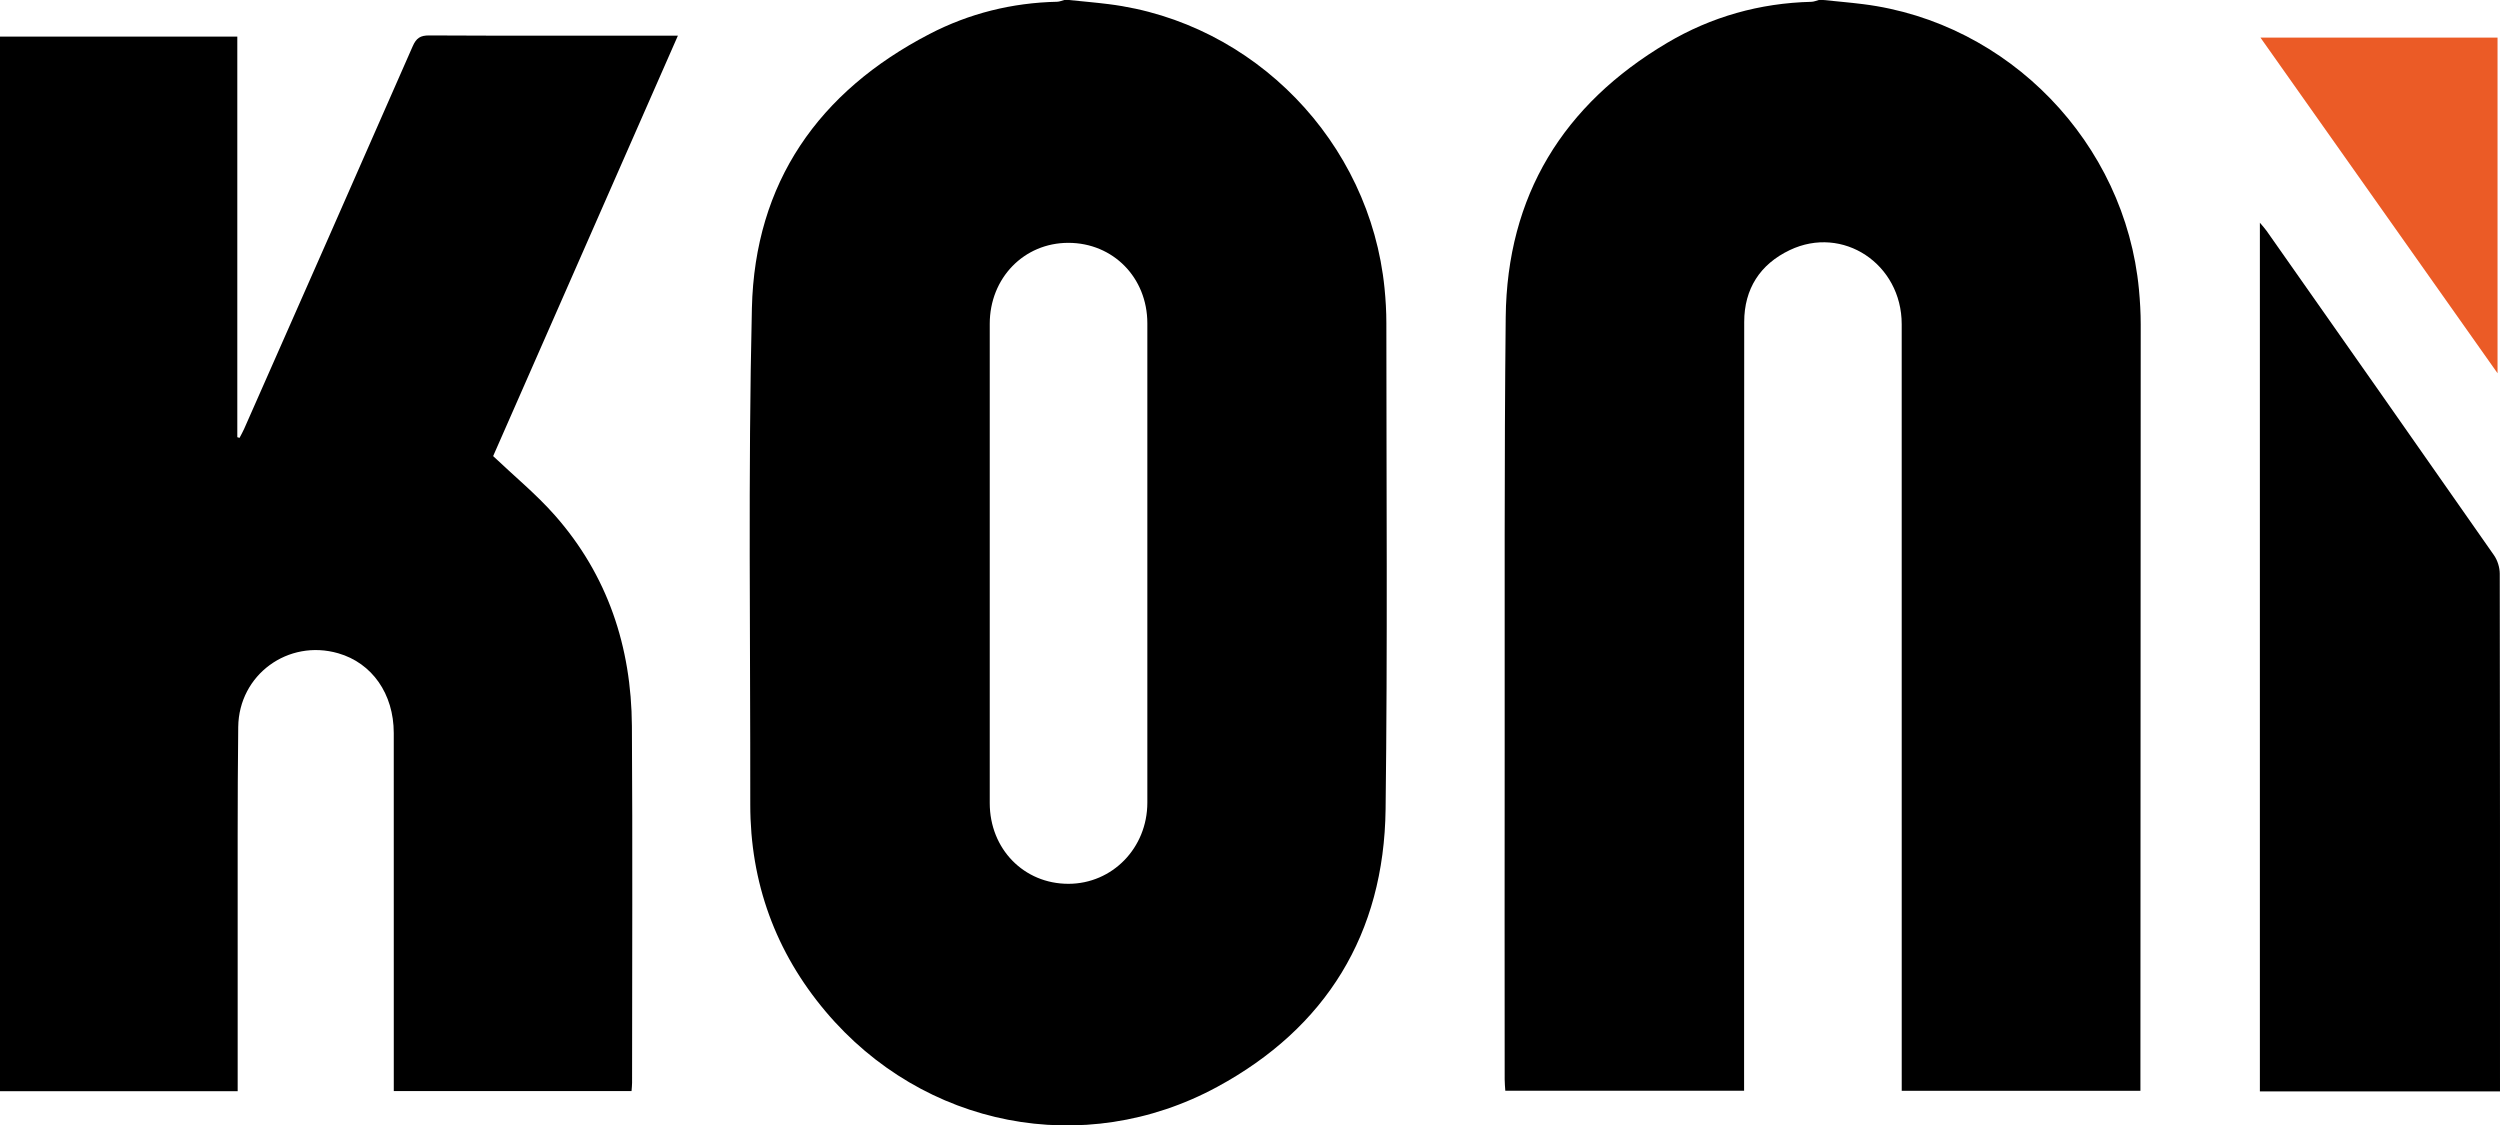
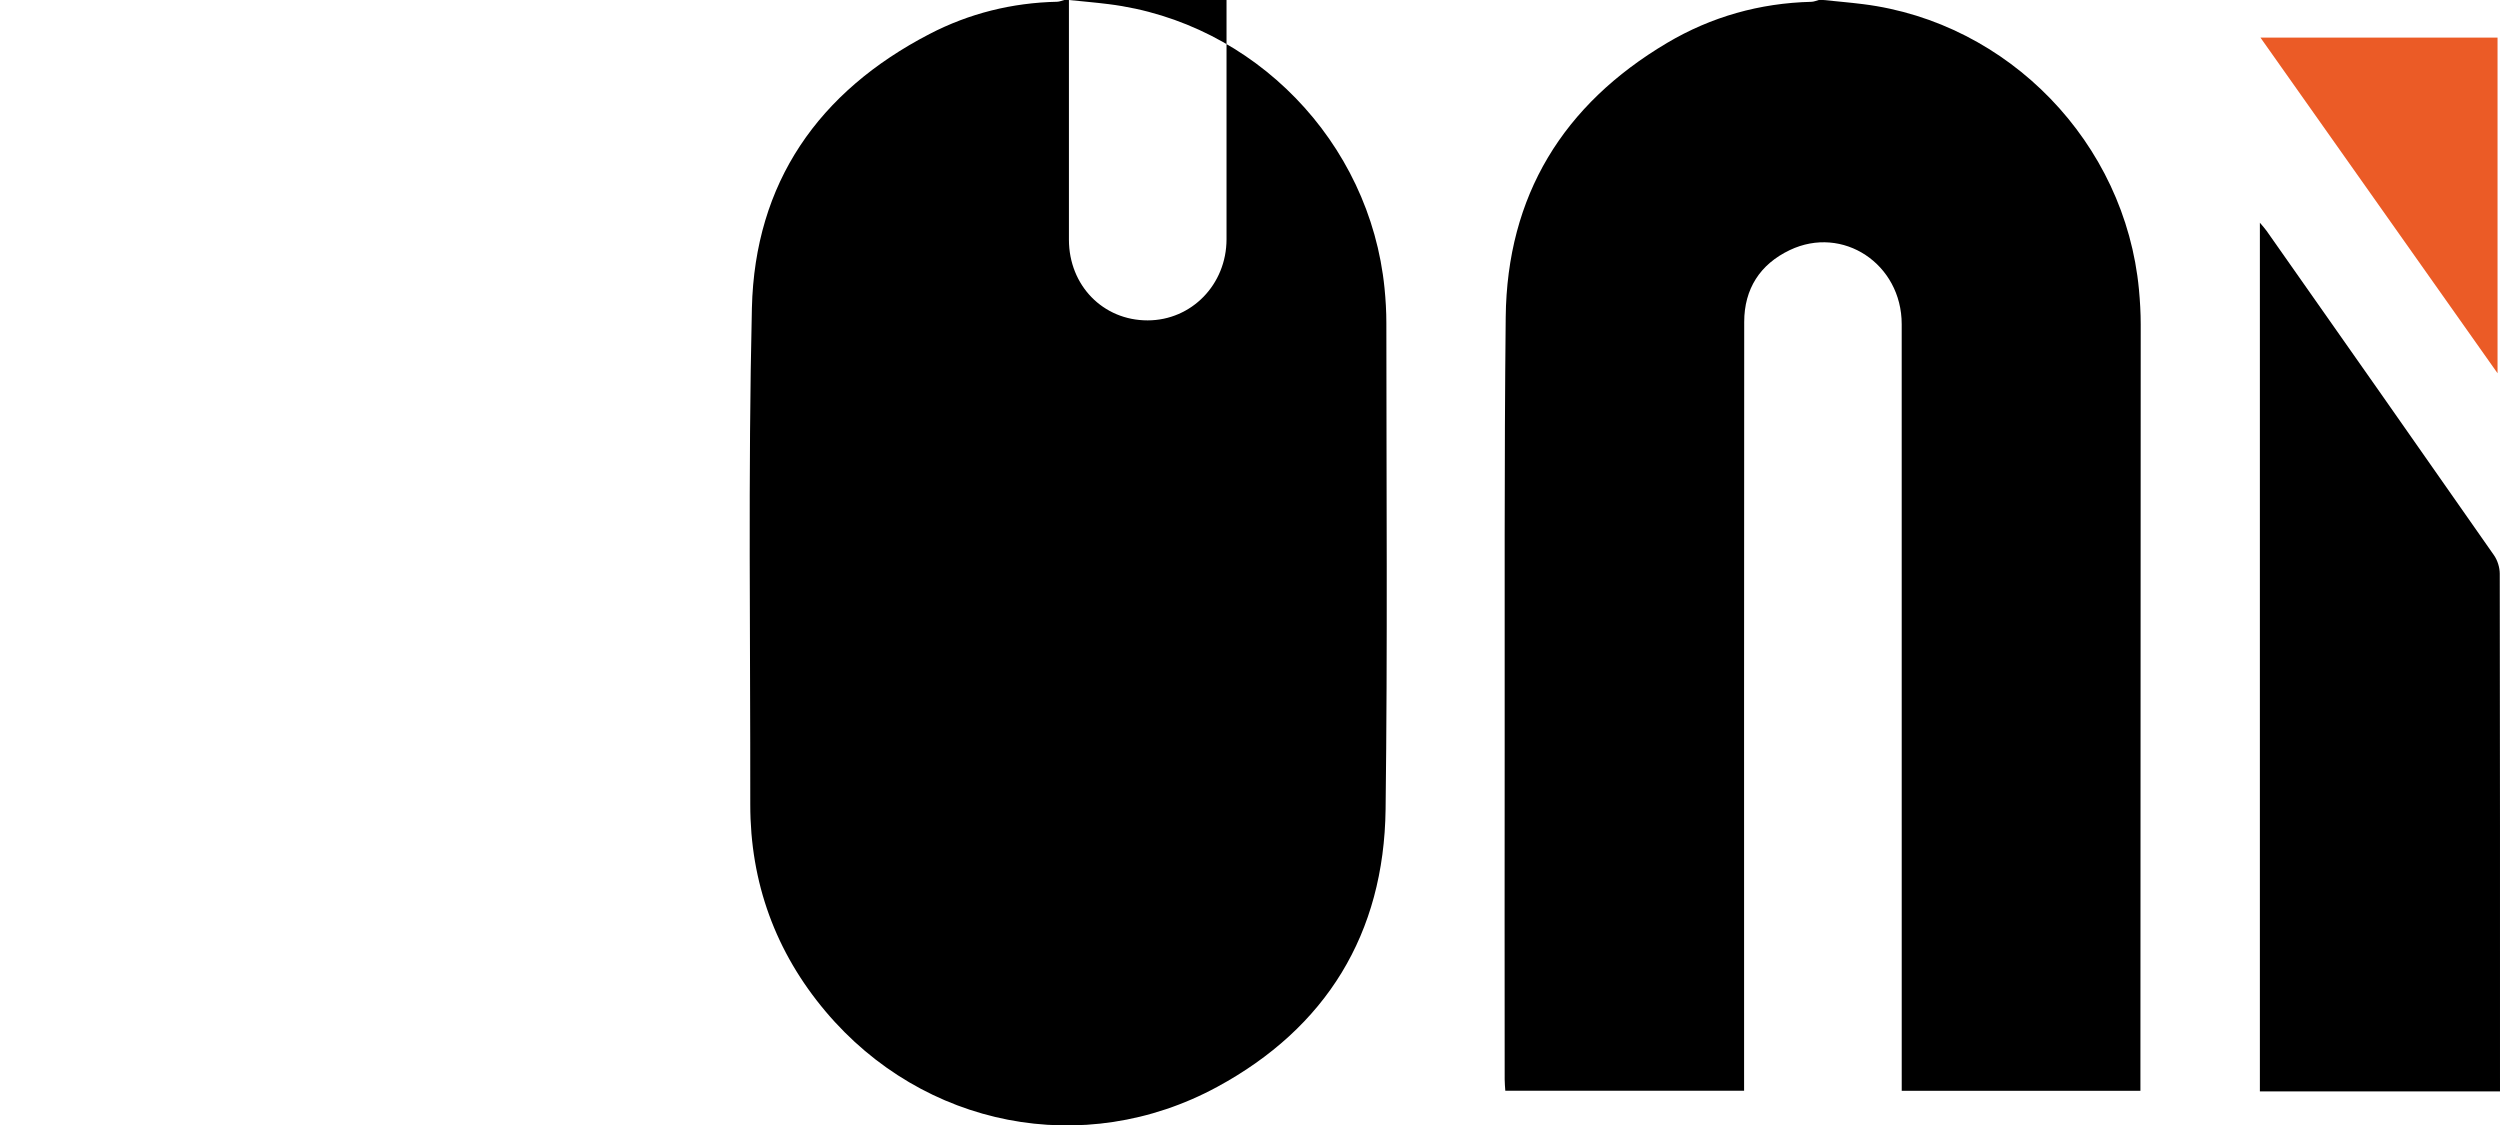
<svg xmlns="http://www.w3.org/2000/svg" viewBox="0 0 1110.39 499.86">
  <defs>
    <style>.d{fill:#eb5b26;}</style>
  </defs>
  <g id="a" />
  <g id="b">
    <g id="c">
      <g>
-         <path d="M474.77,0c5.89,.61,11.79,1.1,17.66,1.84,64.54,8.09,116.04,61.11,122.52,126.18,.51,5.13,.81,10.3,.81,15.45,0,71.99,.56,143.99-.34,215.96-.69,55.3-26.38,97.09-74.85,123.35-59.16,32.06-130.51,17.94-173.88-33.54-22.21-26.36-33.49-57.23-33.45-91.93,.08-73.49-.98-147,.72-220.45,1.29-55.73,29.6-96.19,78.92-121.77,17.66-9.16,36.65-13.87,56.63-14.31,1.09-.02,2.17-.52,3.25-.8h2Zm-35.17,250.25c0,35.48-.01,70.97,0,106.45,.01,20.36,15.16,35.87,34.96,35.85,19.52-.02,35.03-15.95,35.04-36.04,.01-70.97,.01-141.93,0-212.9,0-20.3-15.2-35.74-35.09-35.75-19.7-.01-34.9,15.62-34.91,35.95-.02,35.48,0,70.97,0,106.45Z" />
+         <path d="M474.77,0c5.89,.61,11.79,1.1,17.66,1.84,64.54,8.09,116.04,61.11,122.52,126.18,.51,5.13,.81,10.3,.81,15.45,0,71.99,.56,143.99-.34,215.96-.69,55.3-26.38,97.09-74.85,123.35-59.16,32.06-130.51,17.94-173.88-33.54-22.21-26.36-33.49-57.23-33.45-91.93,.08-73.49-.98-147,.72-220.45,1.29-55.73,29.6-96.19,78.92-121.77,17.66-9.16,36.65-13.87,56.63-14.31,1.09-.02,2.17-.52,3.25-.8h2Zc0,35.48-.01,70.97,0,106.45,.01,20.36,15.16,35.87,34.96,35.85,19.52-.02,35.03-15.95,35.04-36.04,.01-70.97,.01-141.93,0-212.9,0-20.3-15.2-35.74-35.09-35.75-19.7-.01-34.9,15.62-34.91,35.95-.02,35.48,0,70.97,0,106.45Z" />
        <path d="M809.83,0c5.89,.61,11.79,1.1,17.66,1.84,64.69,8.11,116.43,61.62,122.54,126.77,.48,5.13,.78,10.31,.78,15.46-.01,111.68-.08,223.35-.13,335.03,0,1.65,0,3.3,0,5.38h-106.02v-6.46c0-111.35,.02-222.69-.01-334.04,0-26.75-26.15-44.16-49.74-32.89-13.16,6.28-20.2,17.2-20.21,31.9-.09,111.51-.05,223.03-.05,334.54v6.92h-106.06c-.09-1.55-.28-3.3-.28-5.05-.02-48.34-.06-96.68,0-145.02,.07-64.5-.22-129.01,.46-193.5,.57-53.99,25.5-94.44,71.66-121.81,19.66-11.66,41.18-17.71,64.15-18.27,1.09-.03,2.17-.52,3.25-.8h2Z" />
-         <path d="M105.54,484.67H0V16.25H105.4V194.18l.99,.31c.69-1.34,1.45-2.66,2.06-4.04,24.99-56.62,50.01-113.22,74.85-169.9,1.59-3.63,3.38-4.83,7.33-4.81,33.33,.17,66.67,.1,100,.1,3.26,0,6.52,0,10.46,0-27.6,62.82-55.01,125.18-82.06,186.74,9.47,9,19.18,16.97,27.39,26.27,23.5,26.64,34.02,58.46,34.24,93.61,.34,52.83,.09,105.66,.08,158.5,0,1.13-.14,2.26-.24,3.65h-105.6c0-2.17,0-4.11,0-6.05,0-51,.02-102-.01-153-.01-17.37-9.61-31.06-24.65-35.4-22.22-6.41-44.16,9.47-44.43,32.74-.38,32.33-.21,64.66-.25,96.99-.02,19.67,0,39.33,0,59v5.78Z" />
        <path d="M1110.39,484.74h-106.65V98.92c1.3,1.57,2.23,2.56,3,3.65,33.7,47.98,67.41,95.95,100.97,144.03,1.58,2.26,2.57,5.45,2.57,8.21,.14,74.67,.11,149.35,.11,224.02v5.9Z" />
        <path class="d" d="M1109.3,165.78c-35.39-50.1-70.11-99.26-105.3-149.07h105.3V165.78Z" />
      </g>
    </g>
  </g>
</svg>